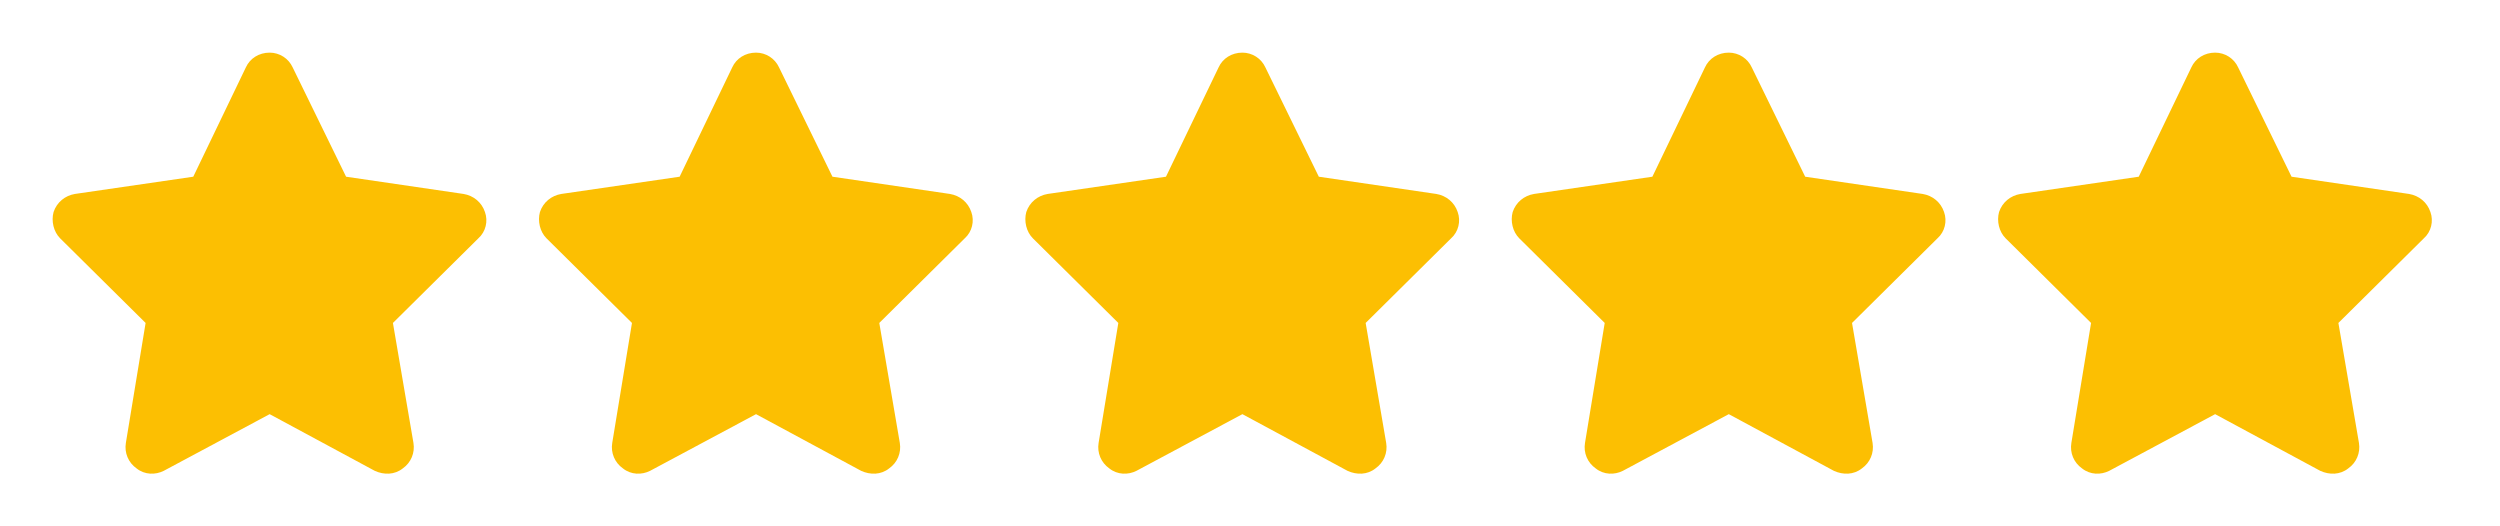
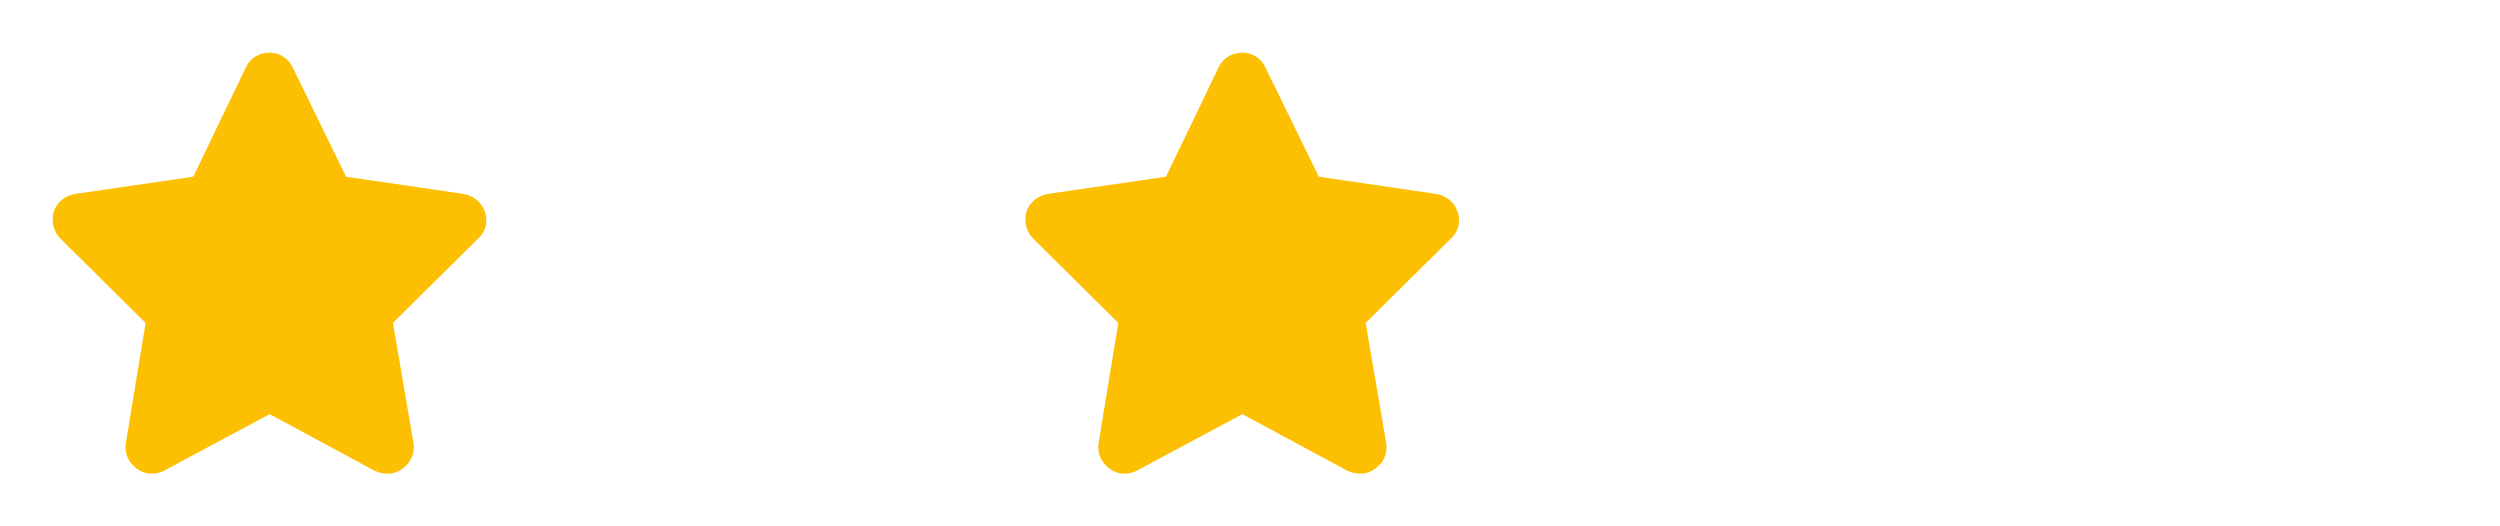
<svg xmlns="http://www.w3.org/2000/svg" width="95" height="20" viewBox="0 0 95 20" fill="none">
  <path d="M11.122 2.562L13.151 6.715L17.616 7.37C17.991 7.433 18.303 7.683 18.428 8.057C18.553 8.401 18.459 8.807 18.178 9.056L14.931 12.272L15.711 16.831C15.774 17.206 15.618 17.58 15.306 17.799C14.993 18.049 14.587 18.049 14.244 17.893L10.247 15.738L6.22 17.893C5.907 18.049 5.501 18.049 5.189 17.799C4.877 17.58 4.721 17.206 4.783 16.831L5.533 12.272L2.285 9.056C2.036 8.807 1.942 8.401 2.036 8.057C2.161 7.683 2.473 7.433 2.847 7.37L7.344 6.715L9.342 2.562C9.498 2.219 9.841 2 10.247 2C10.622 2 10.965 2.219 11.122 2.562Z" fill="#FCBF02" />
-   <path d="M29.604 2.562L31.633 6.715L36.098 7.37C36.473 7.433 36.785 7.683 36.91 8.057C37.035 8.401 36.941 8.807 36.66 9.056L33.413 12.272L34.193 16.831C34.256 17.206 34.1 17.58 33.787 17.799C33.475 18.049 33.069 18.049 32.726 17.893L28.729 15.738L24.701 17.893C24.389 18.049 23.983 18.049 23.671 17.799C23.359 17.58 23.203 17.206 23.265 16.831L24.015 12.272L20.767 9.056C20.518 8.807 20.424 8.401 20.518 8.057C20.642 7.683 20.955 7.433 21.329 7.37L25.826 6.715L27.824 2.562C27.98 2.219 28.323 2 28.729 2C29.104 2 29.447 2.219 29.604 2.562Z" fill="#FCBF02" />
  <path d="M48.085 2.562L50.115 6.715L54.58 7.37C54.955 7.433 55.267 7.683 55.392 8.057C55.517 8.401 55.423 8.807 55.142 9.056L51.895 12.272L52.675 16.831C52.738 17.206 52.582 17.58 52.269 17.799C51.957 18.049 51.551 18.049 51.208 17.893L47.211 15.738L43.183 17.893C42.871 18.049 42.465 18.049 42.153 17.799C41.841 17.58 41.685 17.206 41.747 16.831L42.496 12.272L39.249 9.056C38.999 8.807 38.906 8.401 38.999 8.057C39.124 7.683 39.437 7.433 39.811 7.37L44.307 6.715L46.306 2.562C46.462 2.219 46.805 2 47.211 2C47.586 2 47.929 2.219 48.085 2.562Z" fill="#FCBF02" />
-   <path d="M66.568 2.562L68.597 6.715L73.062 7.37C73.437 7.433 73.749 7.683 73.874 8.057C73.999 8.401 73.905 8.807 73.624 9.056L70.377 12.272L71.158 16.831C71.22 17.206 71.064 17.58 70.752 17.799C70.439 18.049 70.034 18.049 69.69 17.893L65.694 15.738L61.666 17.893C61.354 18.049 60.948 18.049 60.636 17.799C60.323 17.58 60.167 17.206 60.23 16.831L60.979 12.272L57.732 9.056C57.482 8.807 57.388 8.401 57.482 8.057C57.607 7.683 57.919 7.433 58.294 7.37L62.79 6.715L64.788 2.562C64.944 2.219 65.288 2 65.694 2C66.068 2 66.412 2.219 66.568 2.562Z" fill="#FCBF02" />
-   <path d="M85.05 2.562L87.079 6.715L91.544 7.37C91.919 7.433 92.231 7.683 92.356 8.057C92.481 8.401 92.387 8.807 92.106 9.056L88.859 12.272L89.64 16.831C89.702 17.206 89.546 17.58 89.234 17.799C88.921 18.049 88.516 18.049 88.172 17.893L84.175 15.738L80.148 17.893C79.835 18.049 79.43 18.049 79.117 17.799C78.805 17.58 78.649 17.206 78.712 16.831L79.461 12.272L76.214 9.056C75.964 8.807 75.87 8.401 75.964 8.057C76.089 7.683 76.401 7.433 76.776 7.37L81.272 6.715L83.27 2.562C83.426 2.219 83.77 2 84.175 2C84.55 2 84.894 2.219 85.05 2.562Z" fill="#FCBF02" />
</svg>